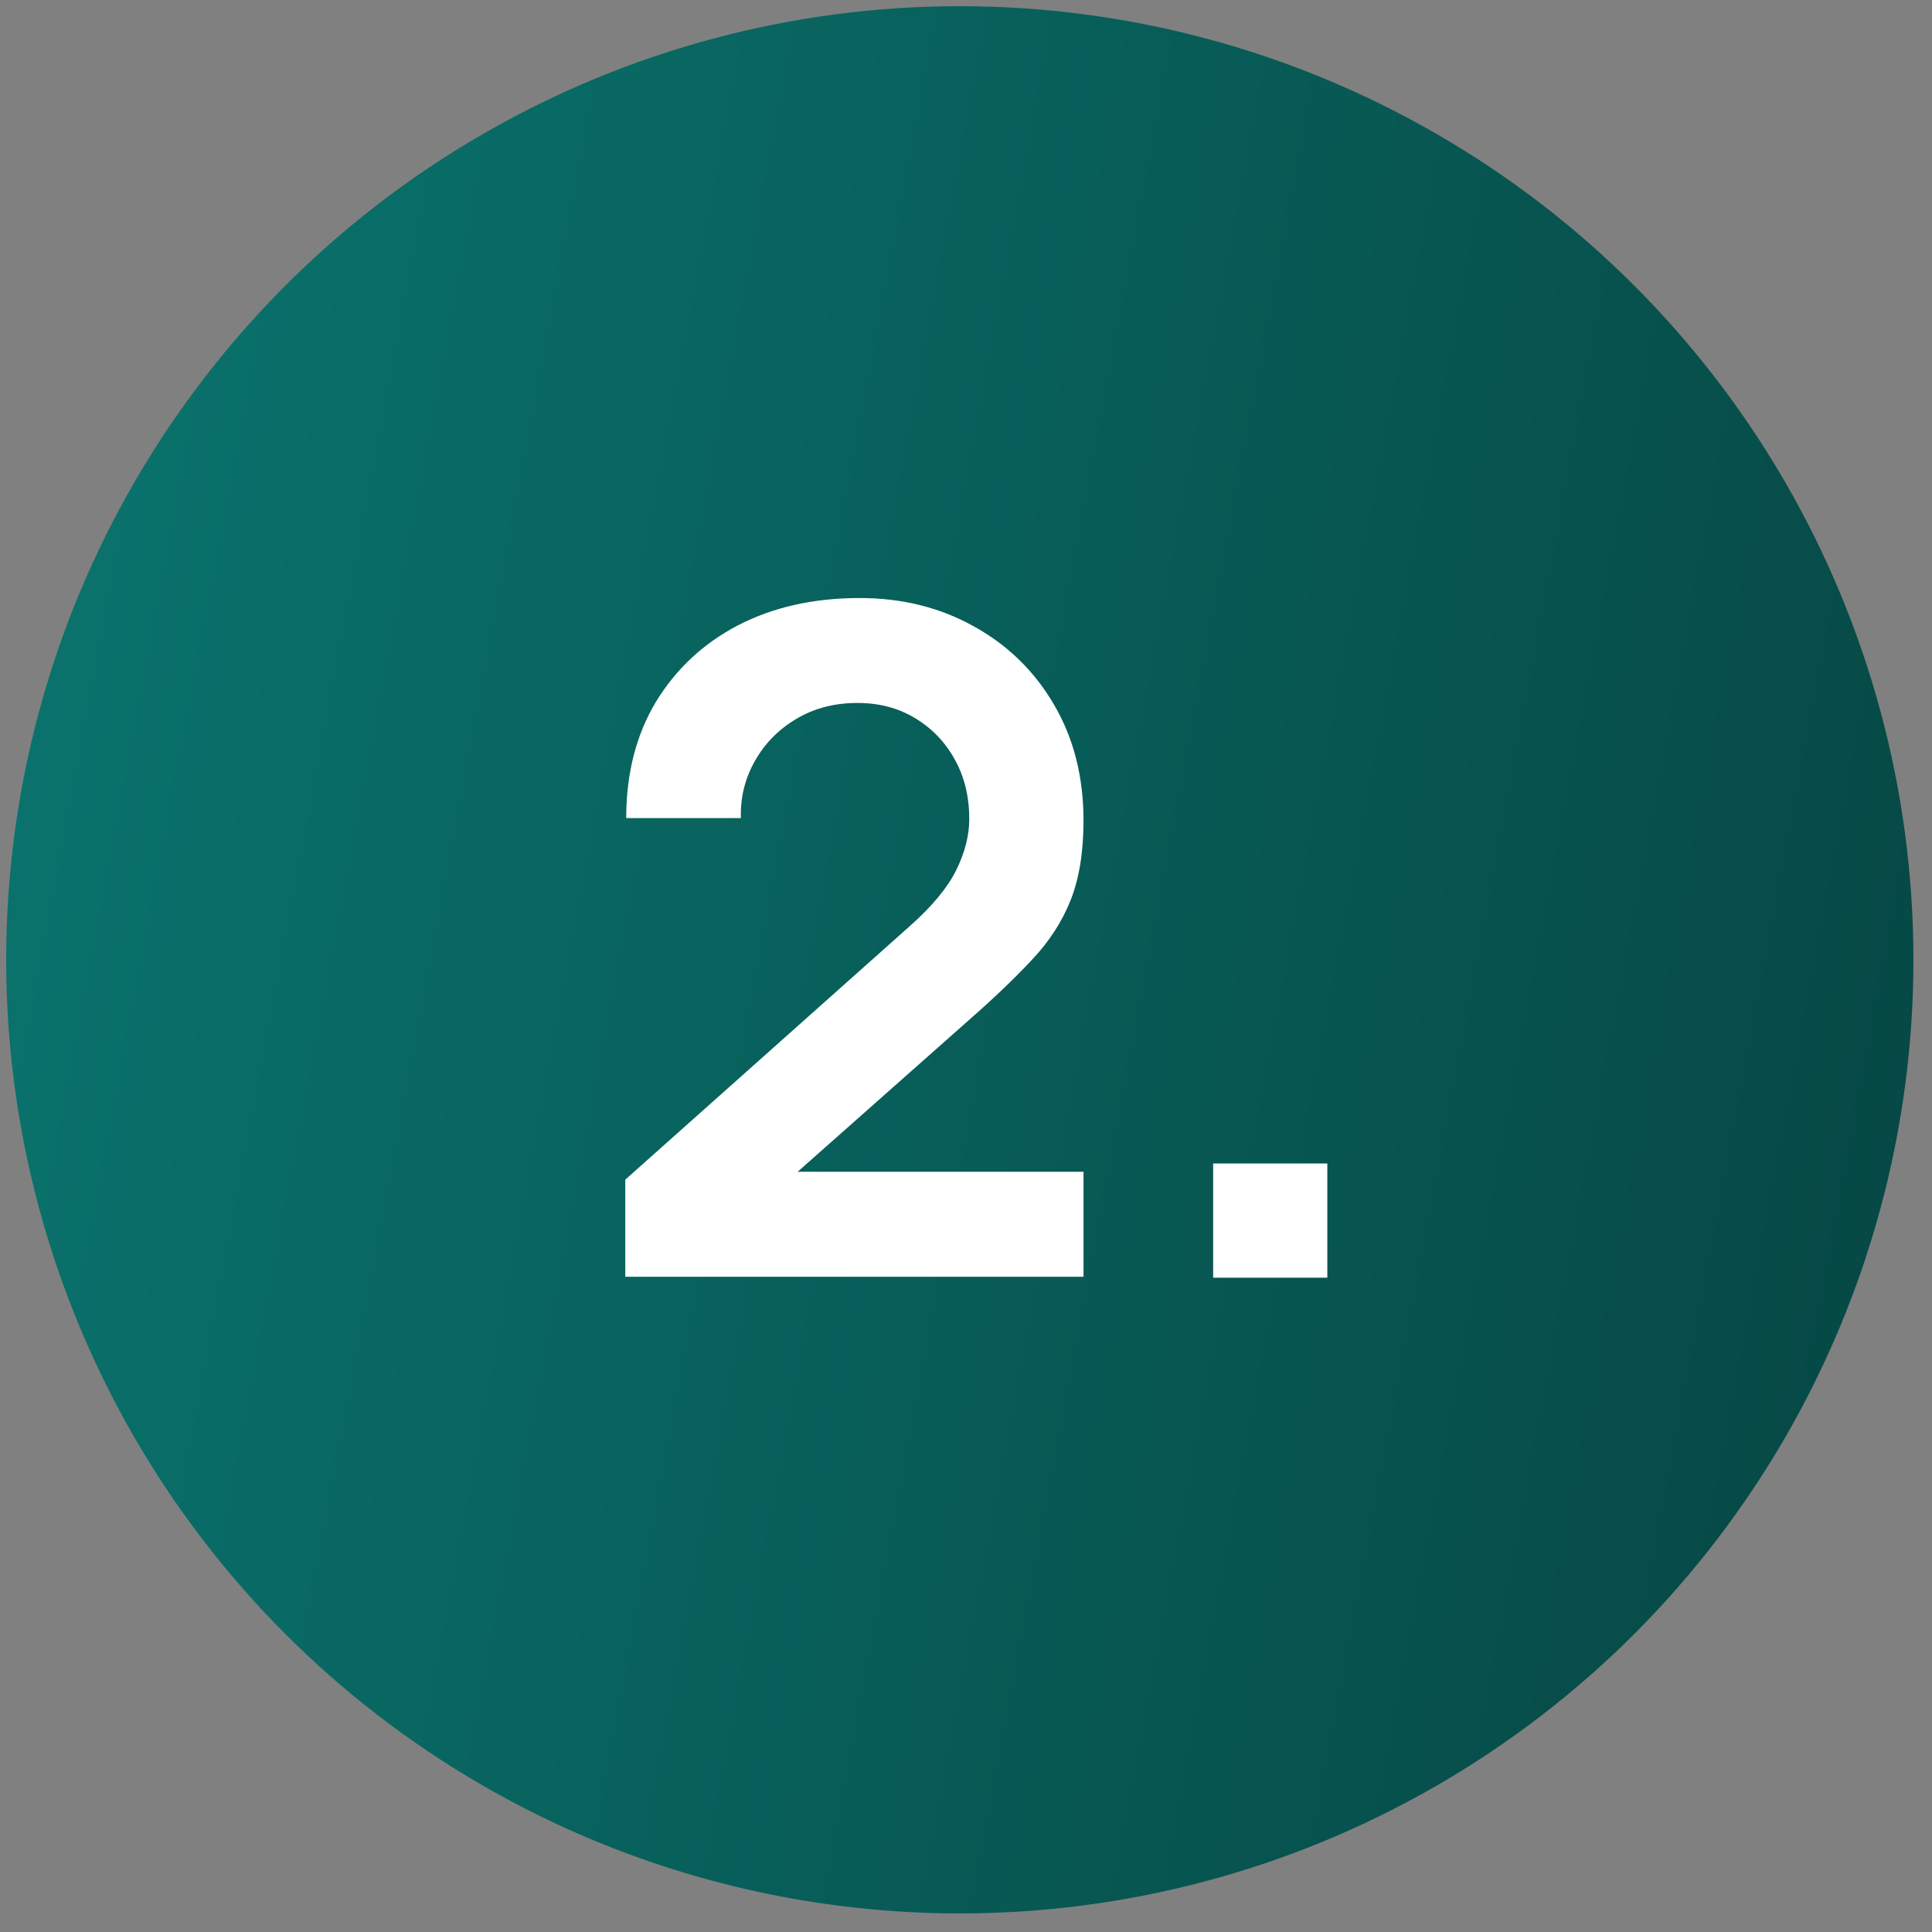
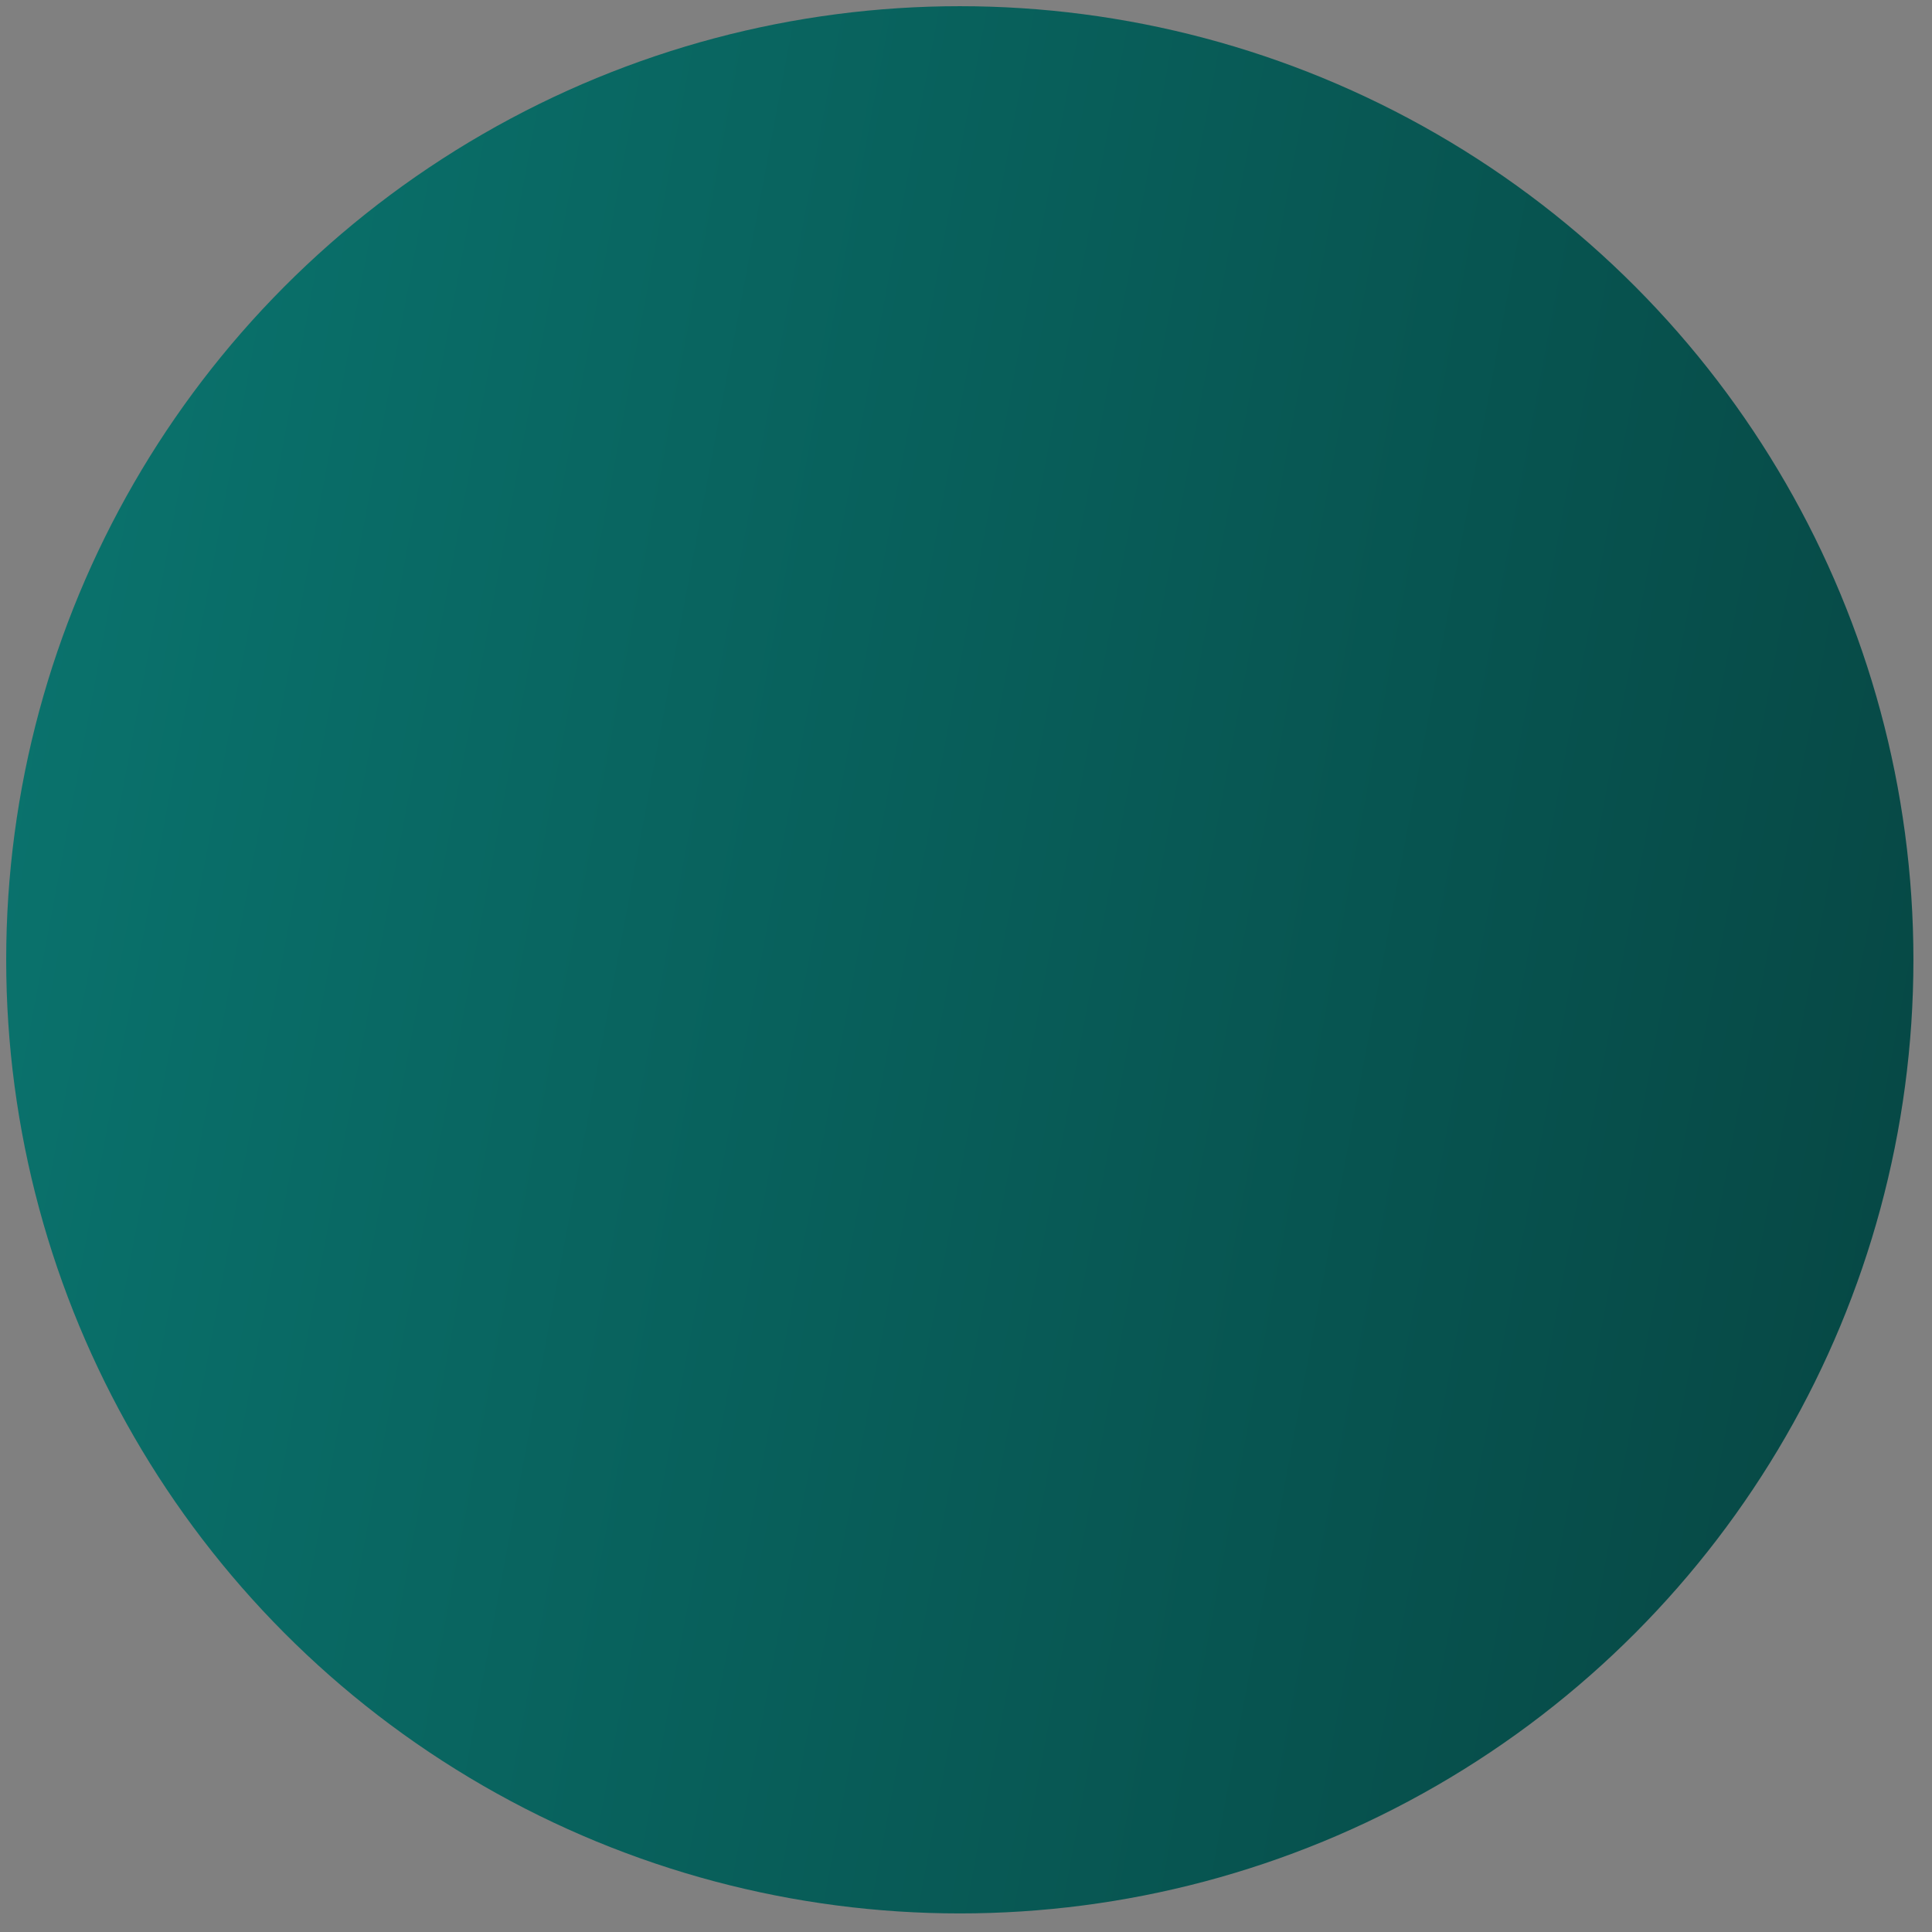
<svg xmlns="http://www.w3.org/2000/svg" width="39" height="39" viewBox="0 0 39 39" fill="none">
  <rect x="0" y="0" width="39" height="39" fill="#808080" stroke="none" />
  <circle cx="19.375" cy="19.375" r="19.25" fill="url(#paint0_linear_1236_88)" />
-   <path d="M12.622 25.773V23.813L18.372 18.689C18.82 18.291 19.131 17.914 19.305 17.56C19.479 17.205 19.566 16.863 19.566 16.533C19.566 16.085 19.47 15.687 19.277 15.338C19.084 14.984 18.816 14.704 18.474 14.498C18.138 14.293 17.749 14.19 17.308 14.19C16.841 14.19 16.427 14.299 16.066 14.517C15.711 14.729 15.435 15.012 15.236 15.366C15.036 15.721 14.943 16.104 14.956 16.514H12.641C12.641 15.618 12.84 14.838 13.238 14.172C13.643 13.506 14.196 12.989 14.899 12.622C15.609 12.255 16.427 12.072 17.354 12.072C18.213 12.072 18.984 12.265 19.669 12.65C20.353 13.03 20.892 13.559 21.284 14.237C21.675 14.909 21.872 15.684 21.872 16.561C21.872 17.202 21.784 17.74 21.61 18.176C21.436 18.611 21.175 19.013 20.826 19.38C20.484 19.747 20.058 20.154 19.547 20.602L15.469 24.214L15.264 23.654H21.872V25.773H12.622ZM24.489 25.792V23.486H26.794V25.792H24.489Z" fill="white" />
  <defs>
    <linearGradient id="paint0_linear_1236_88" x1="0.54" y1="-2.045" x2="46.265" y2="6.523" gradientUnits="userSpaceOnUse">
      <stop stop-color="#0A756F" />
      <stop offset="1" stop-color="#064441" />
    </linearGradient>
  </defs>
</svg>